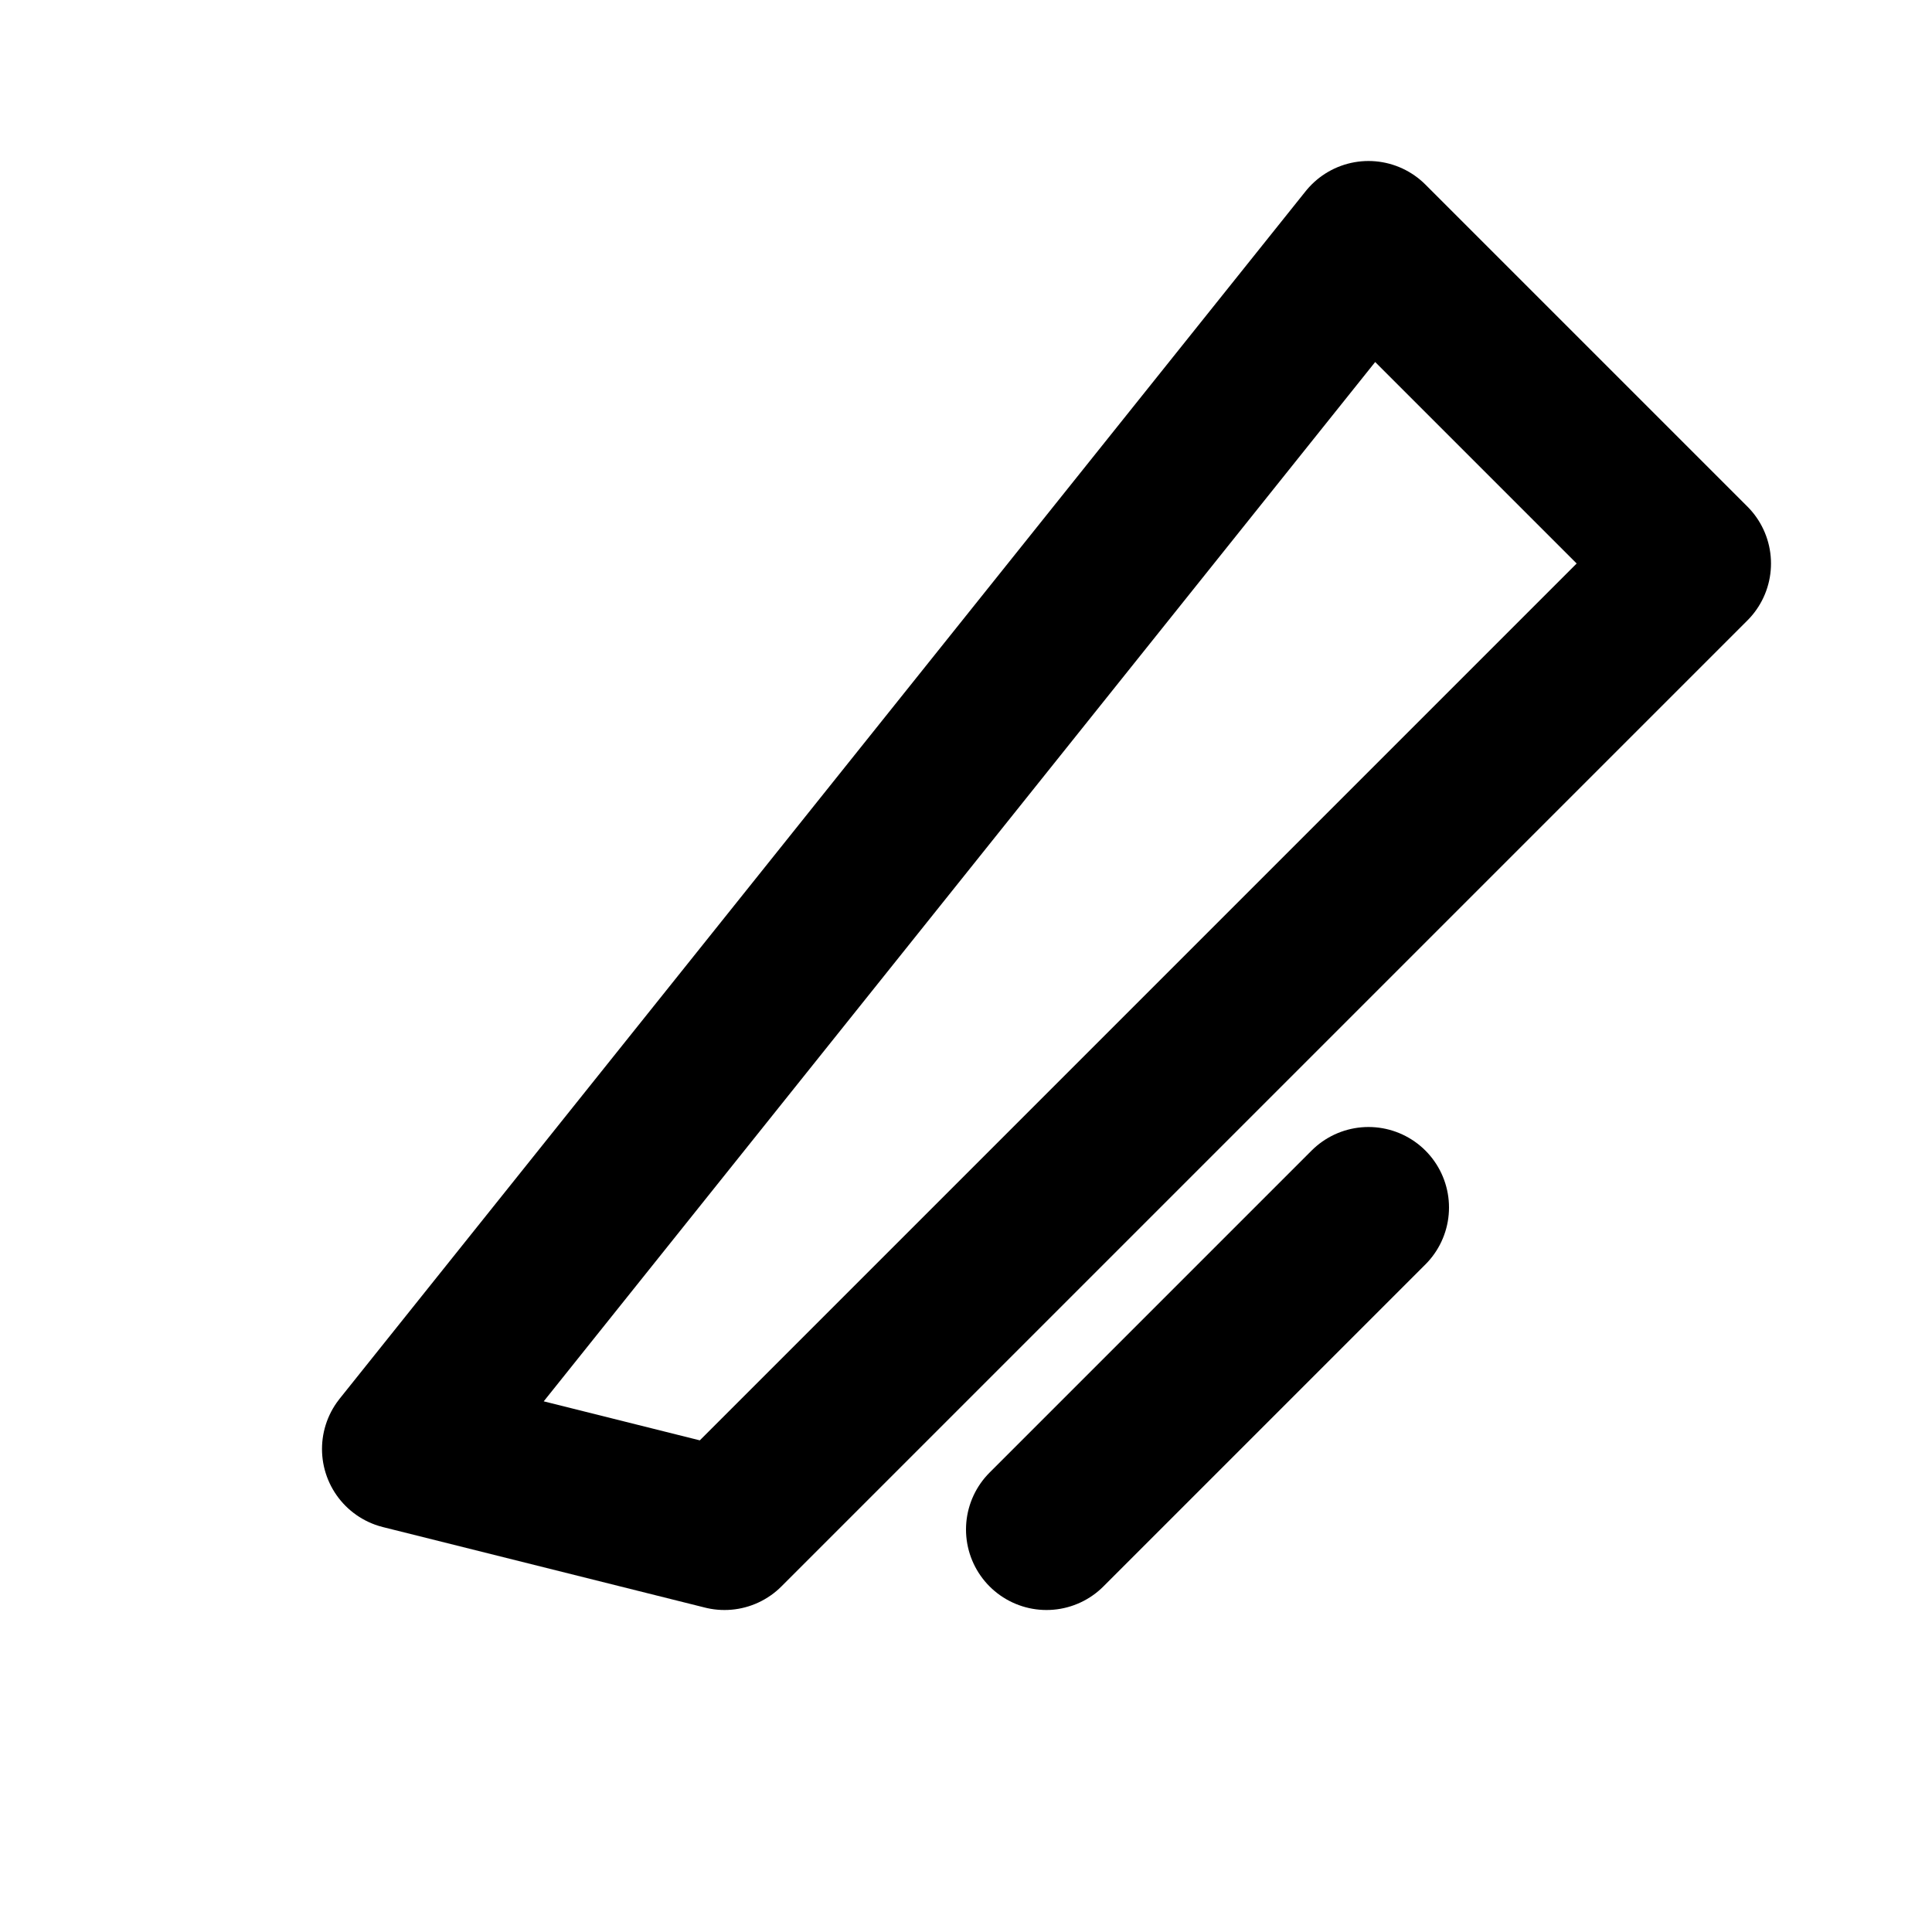
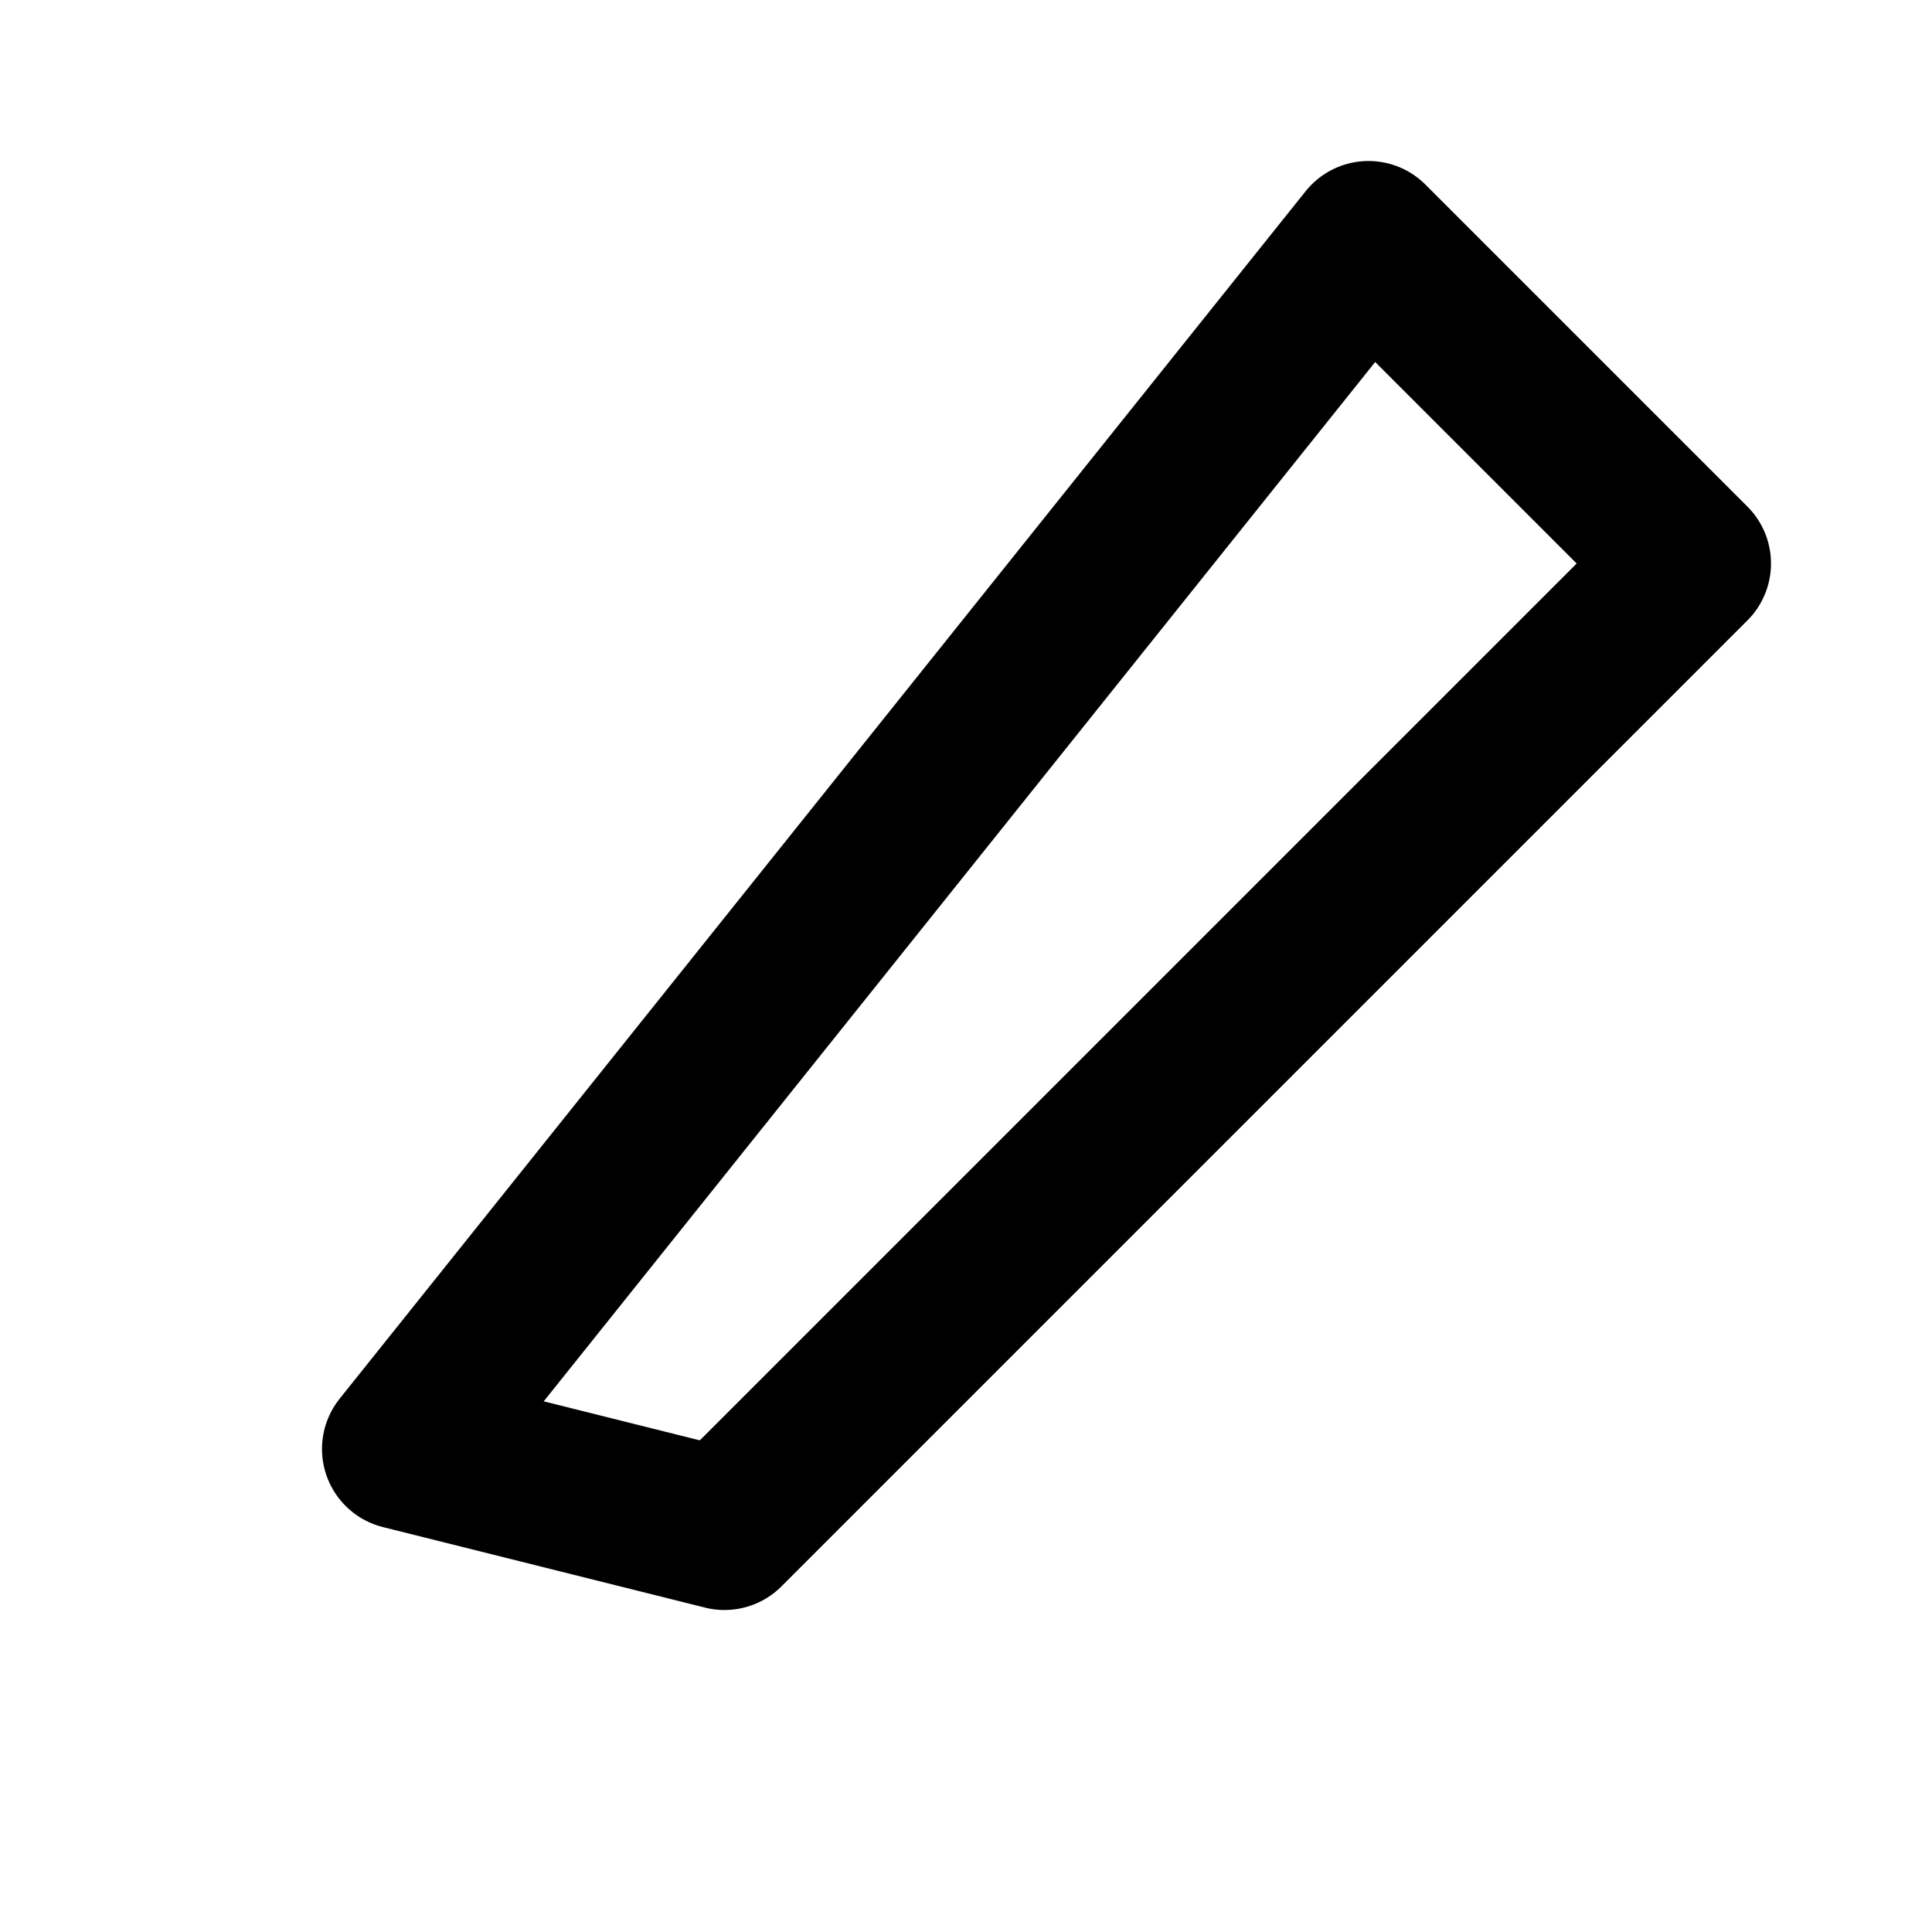
<svg xmlns="http://www.w3.org/2000/svg" width="24" height="24" viewBox="0 0 24 24" fill="none" stroke="currentColor" stroke-width="2" stroke-linecap="round" stroke-linejoin="round">
  <path d="M17 3l4 4-12 12-4-1z" />
-   <path d="M13 19l4-4" />
</svg>